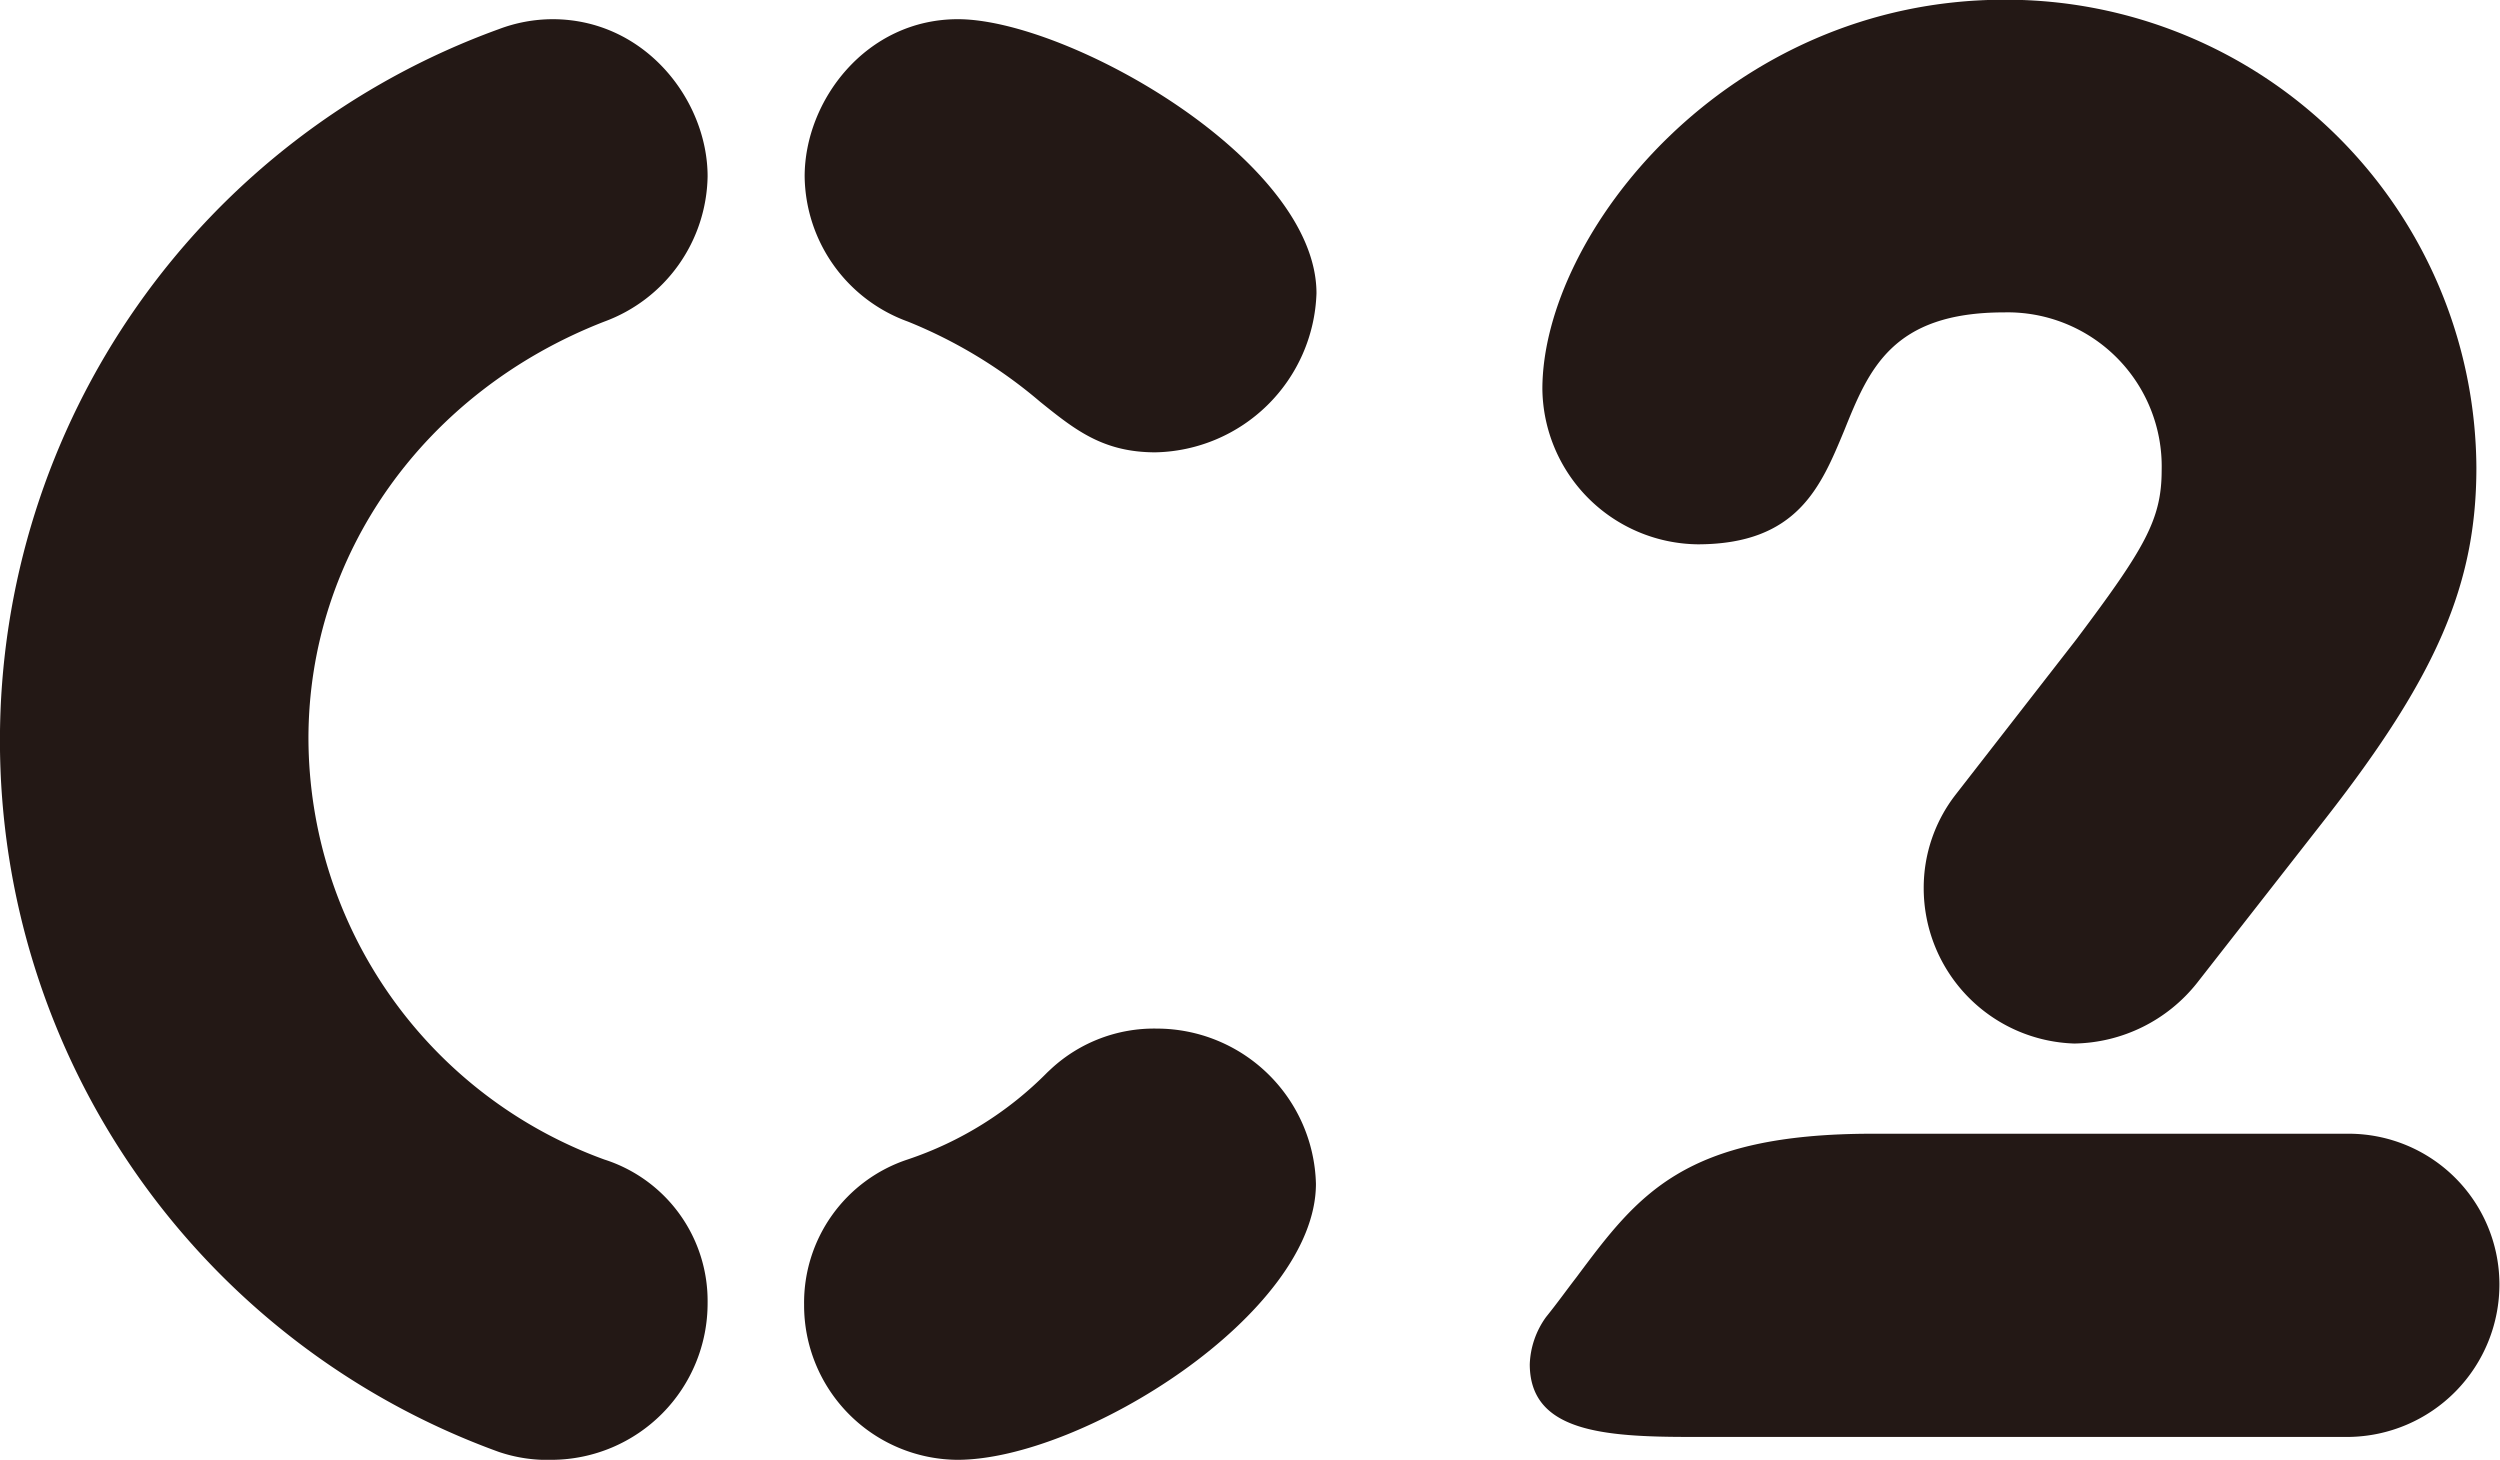
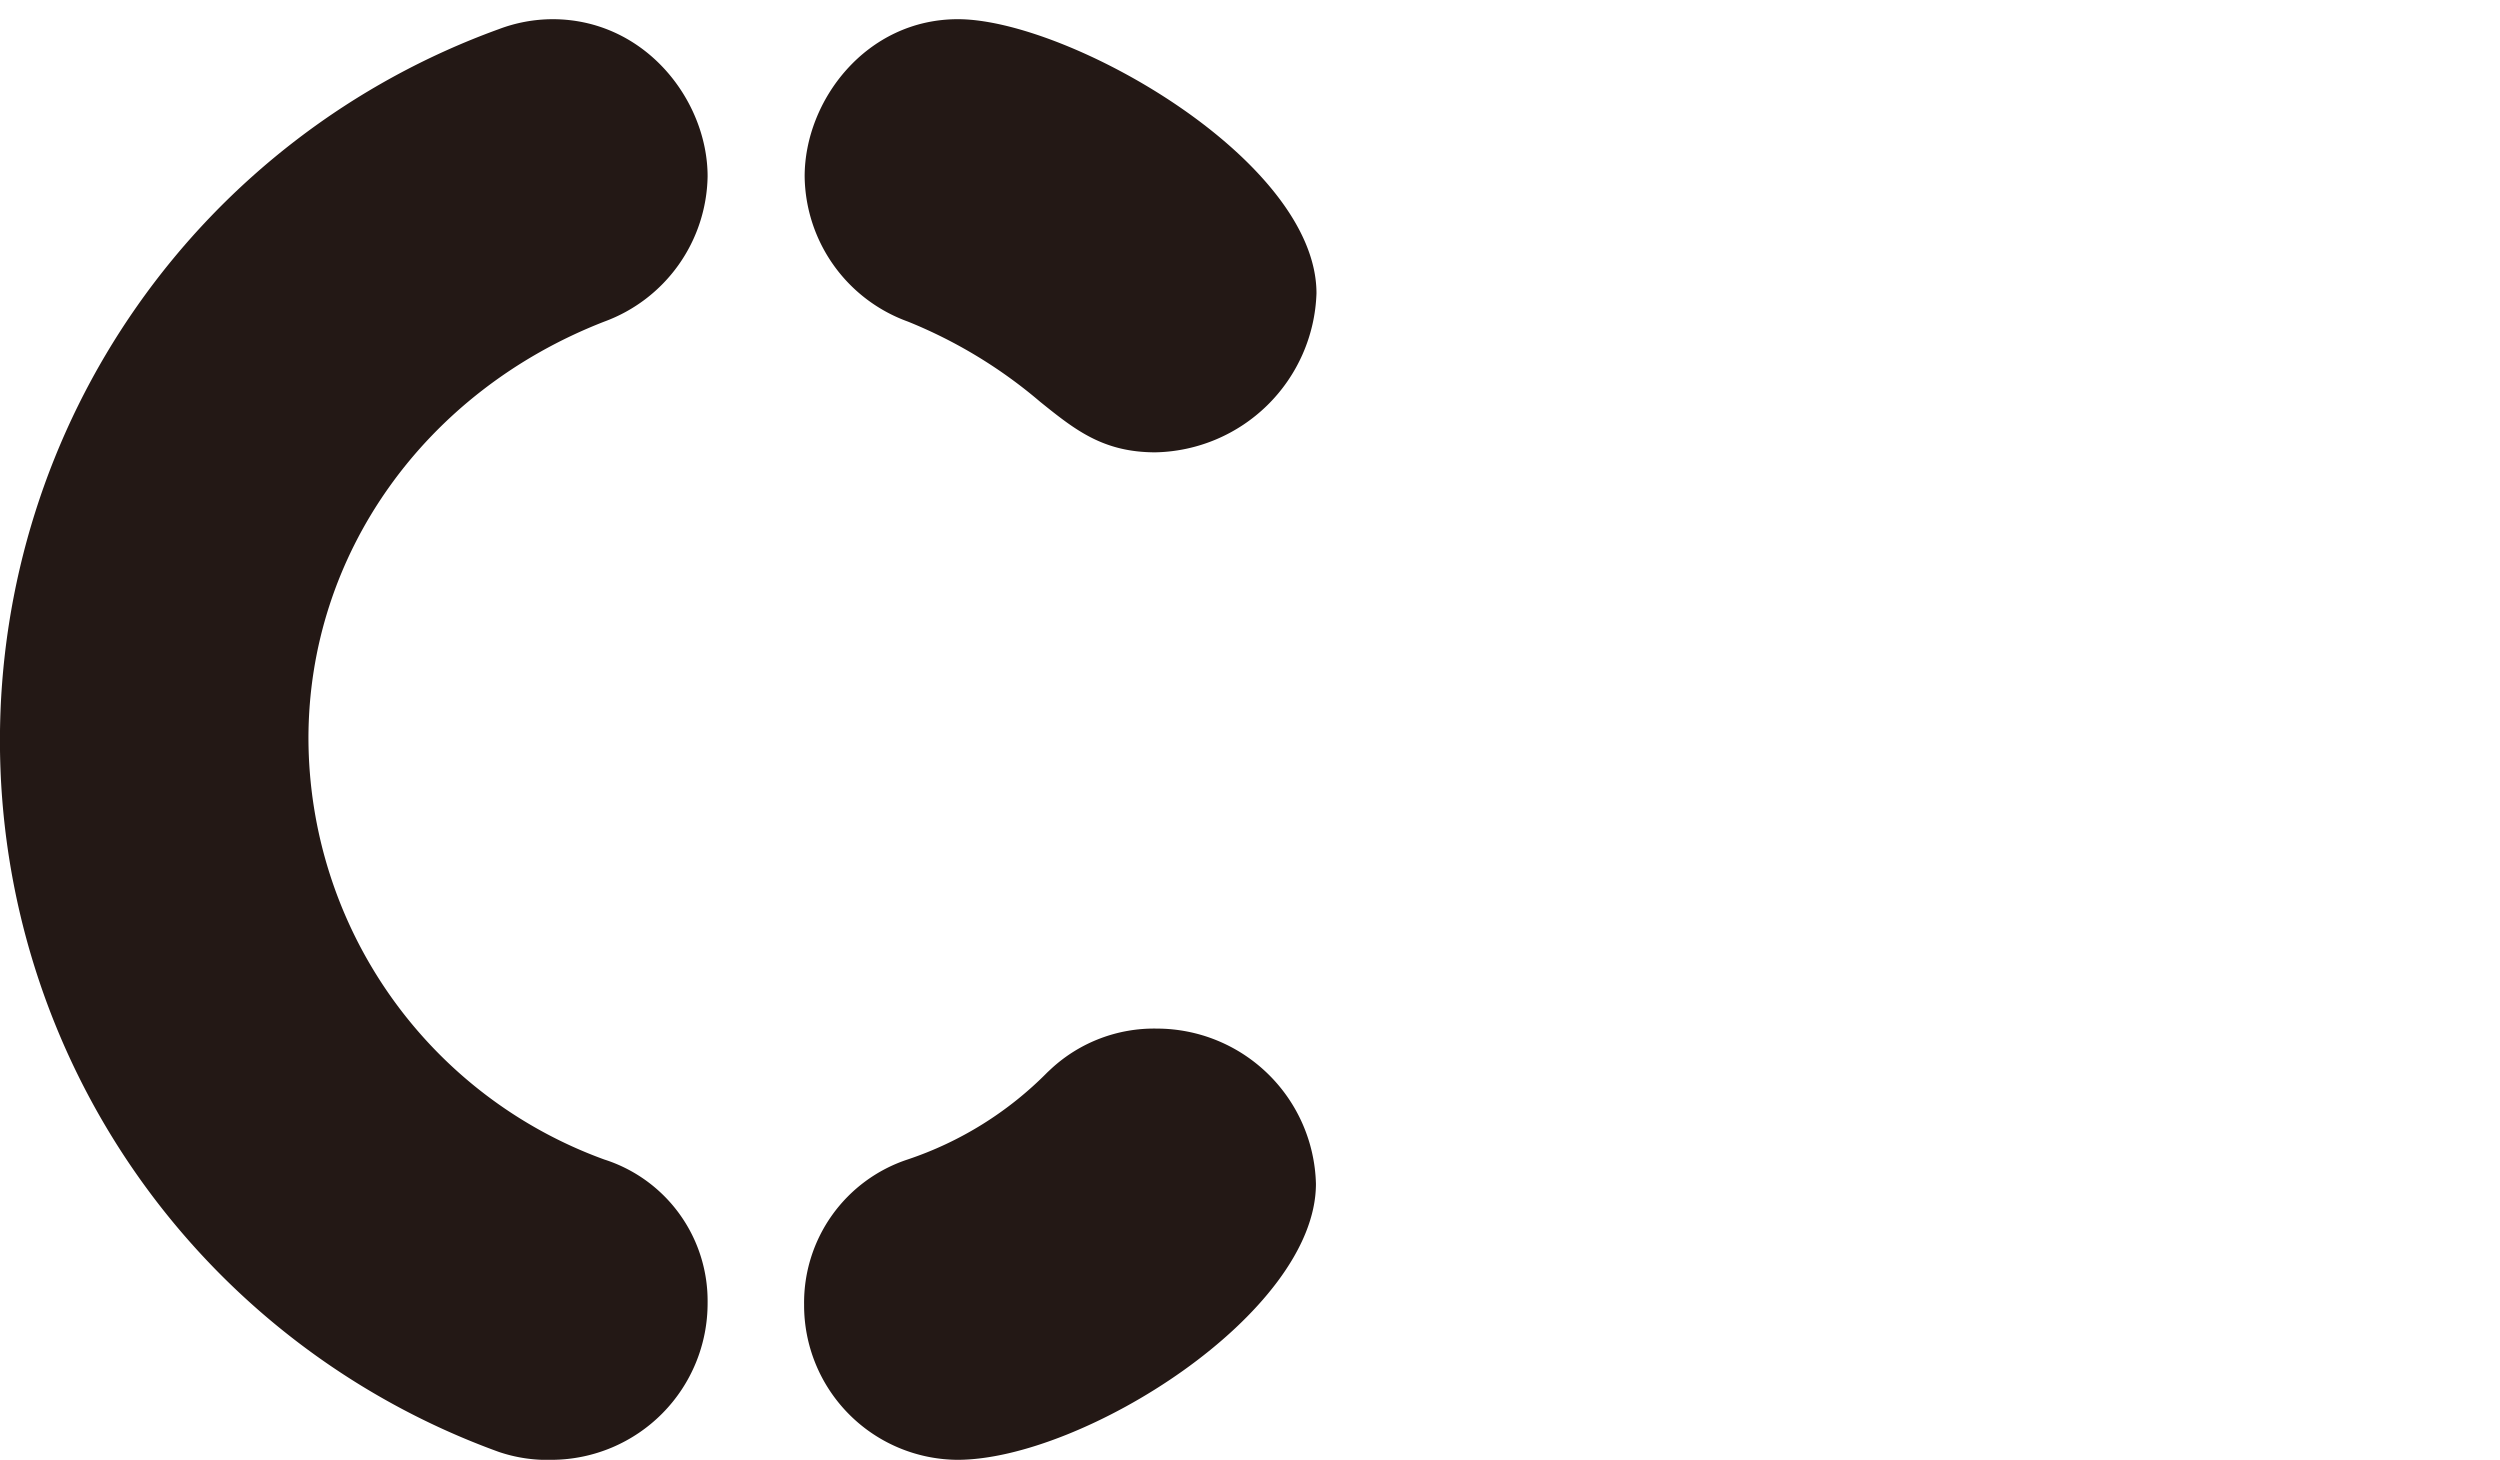
<svg xmlns="http://www.w3.org/2000/svg" width="64.34mm" height="37.57mm" viewBox="0 0 182.38 106.5">
  <defs>
    <style>
      .a {
        fill: #231815;
      }
    </style>
  </defs>
  <title>名称未設定-1</title>
  <path class="a" d="M399,350.79a11.27,11.27,0,0,1-11.18-11.32,11,11,0,0,1,7.55-10.59,25.86,25.86,0,0,0,10.21-6.37l.29-.27a11.06,11.06,0,0,1,7.69-2.91,11.62,11.62,0,0,1,11.6,11.32C425.16,340.12,408.09,350.79,399,350.79Zm-29.54,0a11,11,0,0,1-3.92-.58,55.2,55.2,0,0,1,0-103.79,11.15,11.15,0,0,1,3.92-.73c6.77,0,11.32,5.93,11.32,11.47a11.49,11.49,0,0,1-7.53,10.59c-13.12,5.1-21.59,17-21.59,30.42a32.78,32.78,0,0,0,21.58,30.71,10.83,10.83,0,0,1,7.54,10.45A11.42,11.42,0,0,1,369.46,350.79Zm44-73.5c-3.82,0-5.85-1.62-8.41-3.68a35.15,35.15,0,0,0-9.66-5.86,11.41,11.41,0,0,1-7.53-10.59c0-5.54,4.49-11.47,11.18-11.47,8,0,26.16,10.25,26.16,20A12,12,0,0,1,413.42,277.29Z" transform="translate(-329.16 -244.29)" />
-   <path class="a" d="M500.5,349.12h-48c-6.42,0-11.74-.4-11.74-5.31a6.24,6.24,0,0,1,1.19-3.44c.81-1,1.52-2,2.21-2.89C448.68,331.42,452,327,465.78,327H500.5a11,11,0,0,1,11,10.9A11.13,11.13,0,0,1,500.5,349.12Zm-20-28.7a11.34,11.34,0,0,1-11-11.33,11.07,11.07,0,0,1,2.33-6.83l8.81-11.33c5-6.66,6.22-8.74,6.22-12.35a11.24,11.24,0,0,0-11.5-11.5c-8.18,0-9.87,4.18-11.66,8.62C462,279.79,460.29,284,453,284a11.47,11.47,0,0,1-11.32-11.32c0-11.31,13.45-28.41,33.72-28.41a34.32,34.32,0,0,1,34.42,34.14c0,8.49-2.88,15.19-11,25.59l-9.38,12A11.66,11.66,0,0,1,480.48,320.42Z" transform="translate(-329.16 -244.29)" />
</svg>